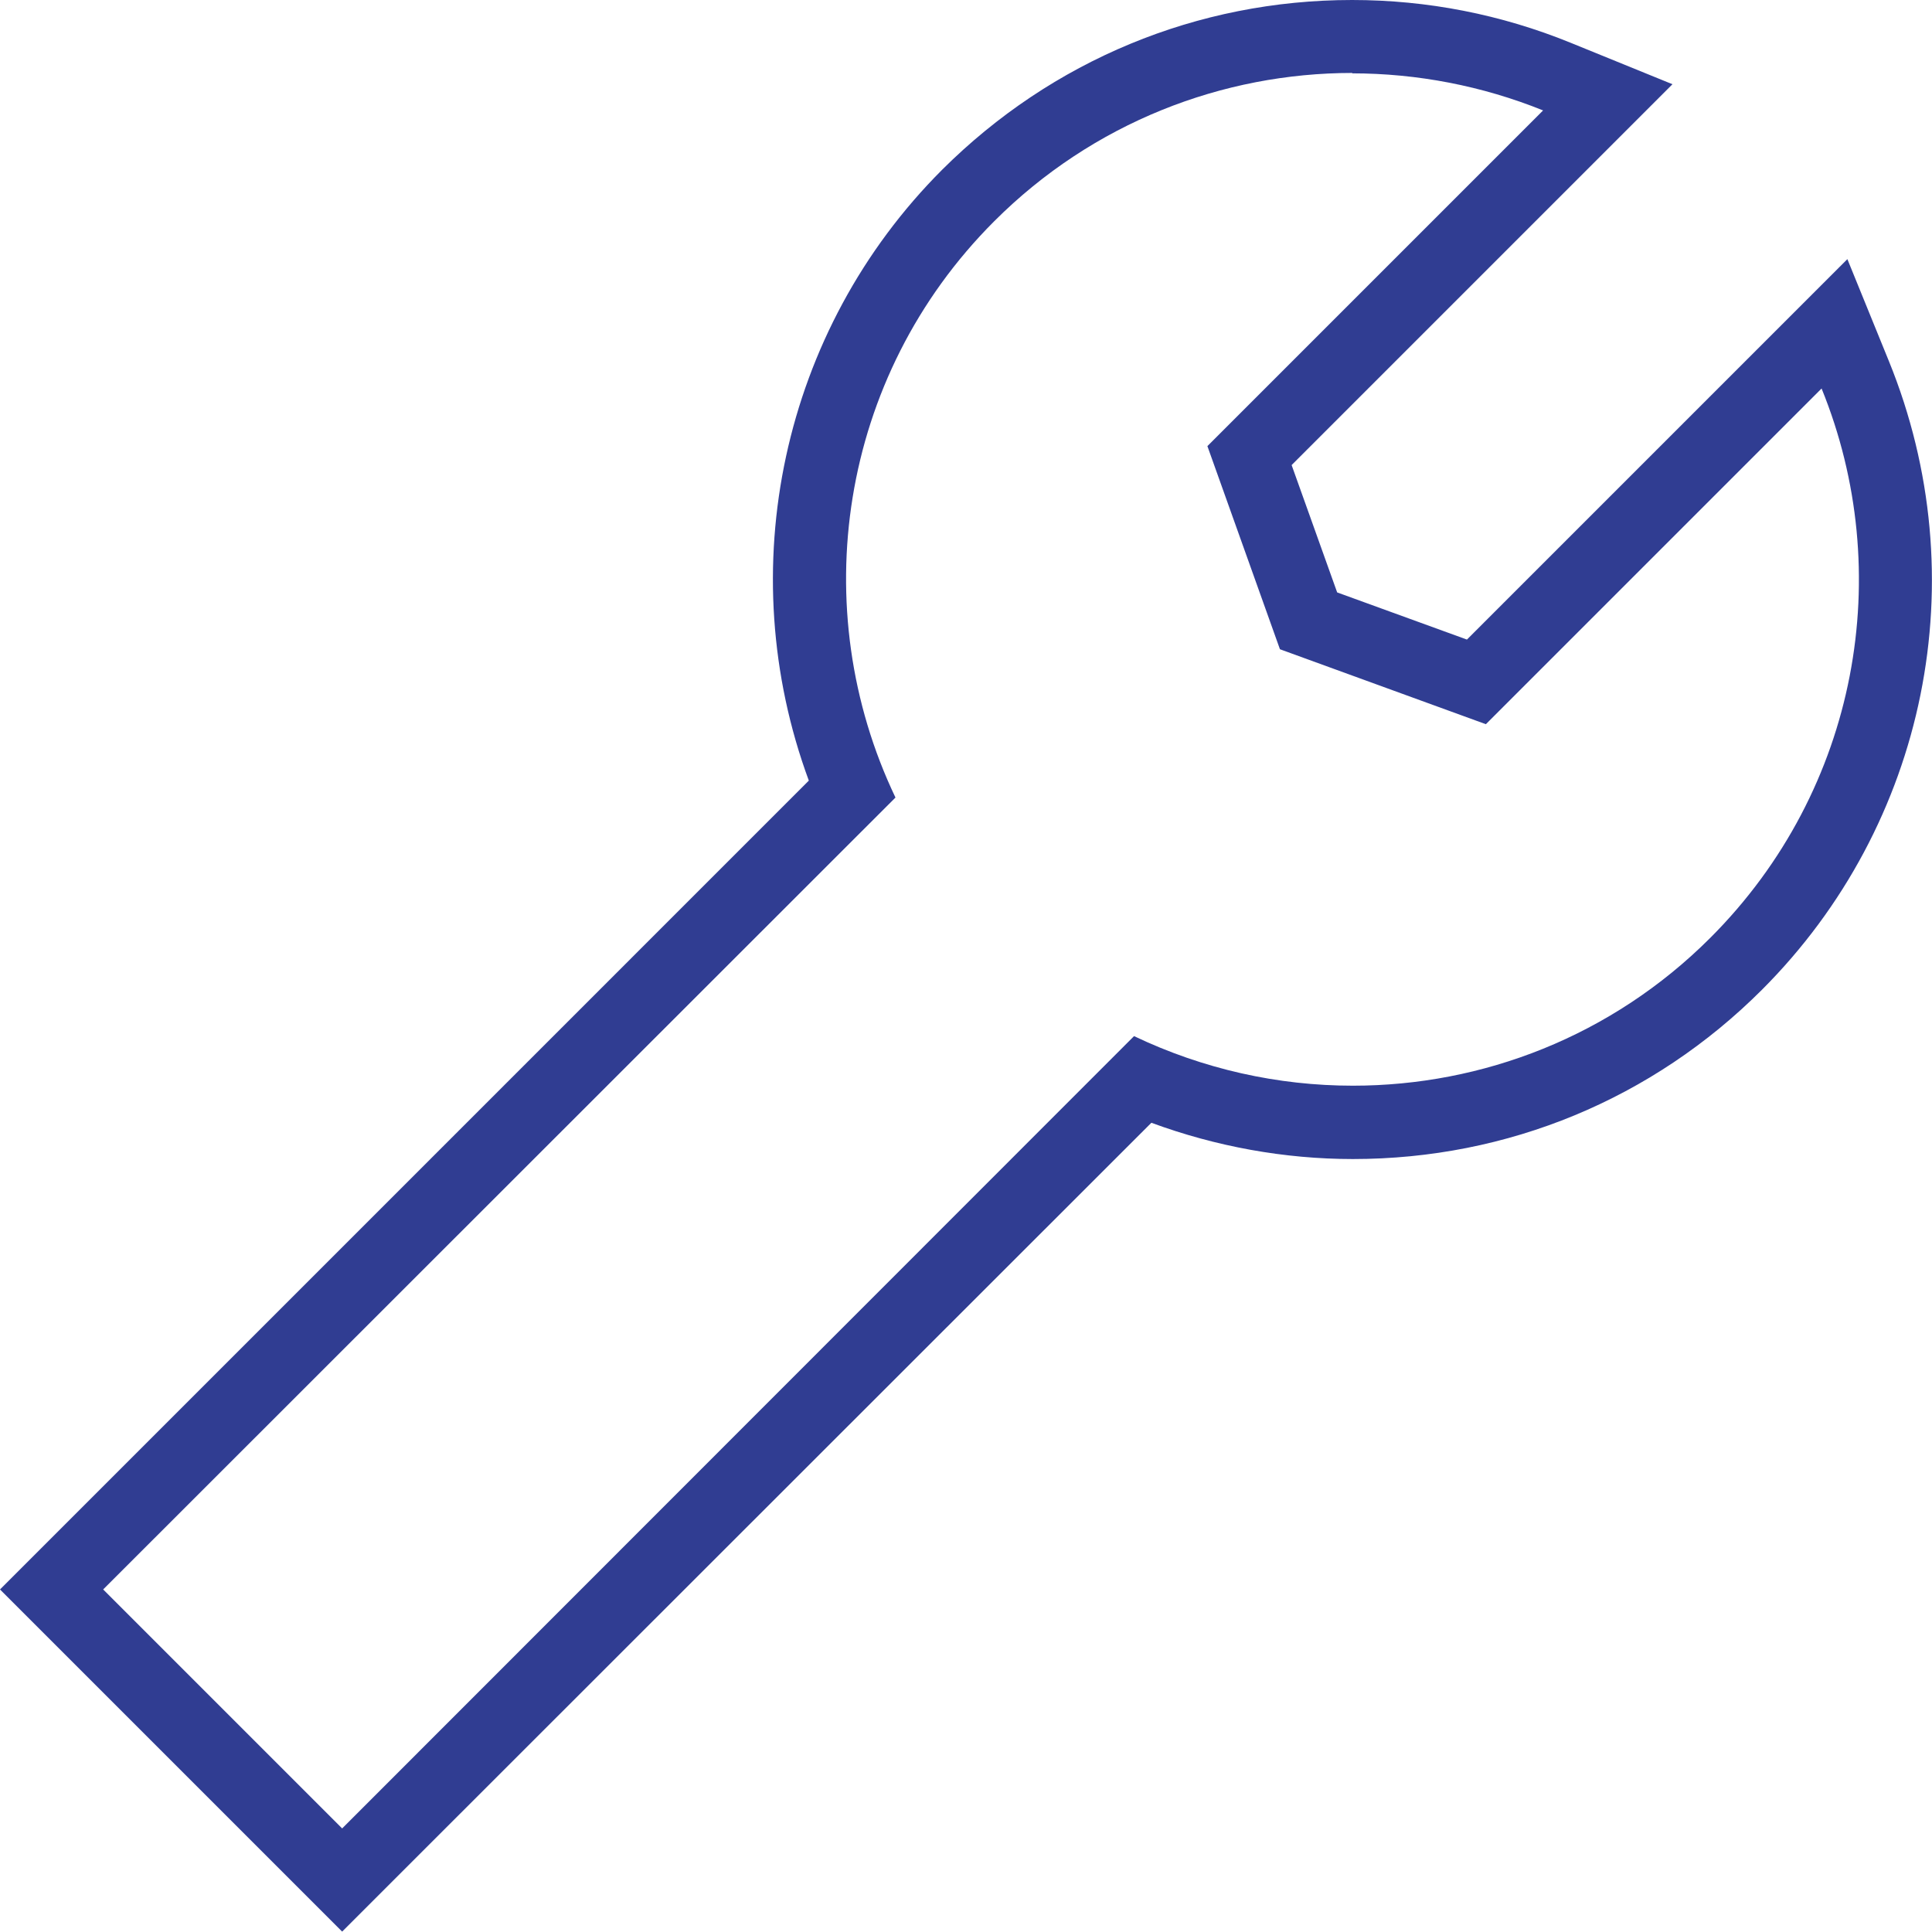
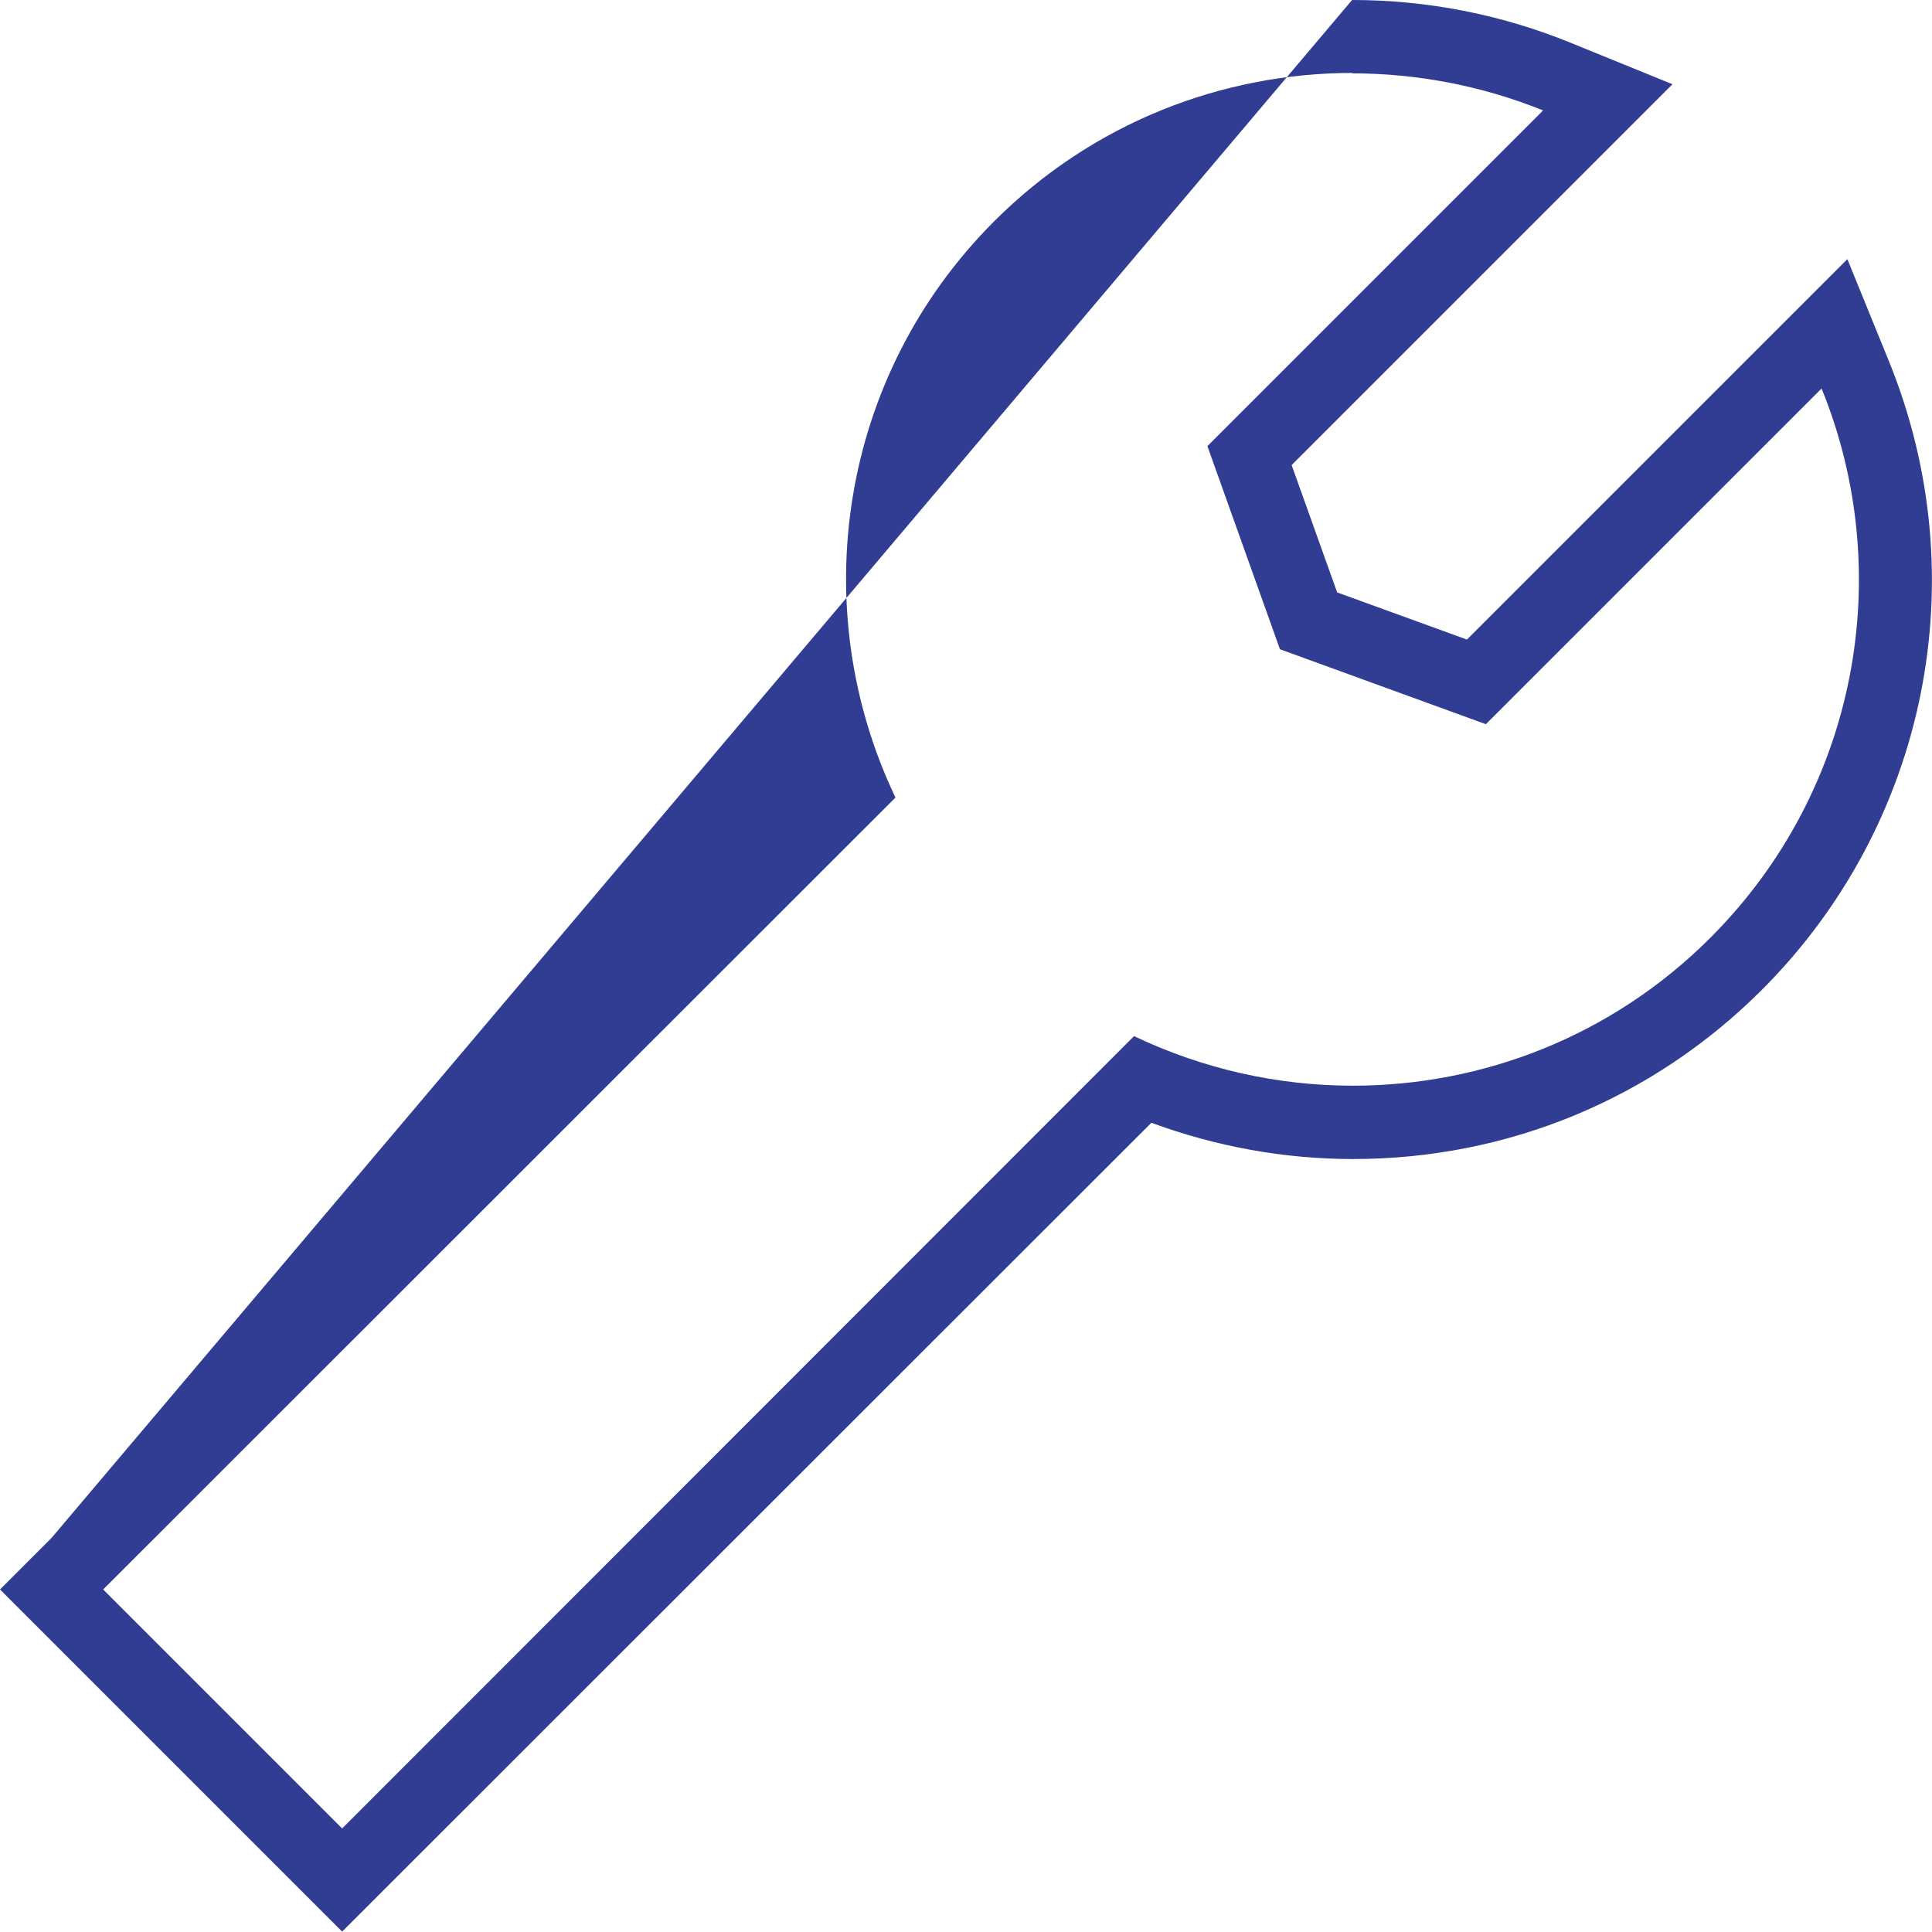
<svg xmlns="http://www.w3.org/2000/svg" id="Layer_2" viewBox="0 0 47.94 47.94">
  <defs>
    <style>.cls-1{fill:#303d92;}</style>
  </defs>
  <g id="Layer_1-2">
-     <path class="cls-1" d="M33.55,1.82c1.61,0,3.23,.31,4.74,.92l-8.33,8.33,1.8,5.04,5.11,1.86,8.33-8.33c1.85,4.54,.93,9.94-2.76,13.63-2.45,2.45-5.66,3.67-8.87,3.67-1.86,0-3.71-.41-5.43-1.23L8.49,45.37l-5.93-5.93L22.22,19.79c-2.23-4.67-1.42-10.43,2.45-14.3,2.45-2.45,5.67-3.68,8.89-3.68M33.55,0h0c-3.84,0-7.45,1.5-10.17,4.21-3.99,3.99-5.24,9.93-3.31,15.16L1.28,38.16l-1.28,1.28,1.28,1.28,5.93,5.93,1.28,1.28,1.28-1.28L28.57,27.86c1.6,.59,3.3,.9,5,.9,3.84,0,7.44-1.49,10.15-4.2,4.1-4.1,5.34-10.22,3.15-15.6l-1.03-2.53-1.93,1.93-7.51,7.51-3.22-1.17-1.13-3.16,7.52-7.52,1.93-1.93-2.53-1.03C37.25,.36,35.42,0,33.55,0h0Z" />
+     <path class="cls-1" d="M33.55,1.82c1.61,0,3.23,.31,4.74,.92l-8.33,8.33,1.8,5.04,5.11,1.86,8.33-8.33c1.85,4.54,.93,9.94-2.76,13.63-2.45,2.45-5.66,3.67-8.87,3.67-1.86,0-3.71-.41-5.43-1.23L8.49,45.37l-5.93-5.93L22.22,19.79c-2.23-4.67-1.42-10.43,2.45-14.3,2.45-2.45,5.67-3.68,8.89-3.68M33.55,0h0L1.28,38.16l-1.28,1.28,1.28,1.28,5.93,5.93,1.28,1.28,1.28-1.28L28.57,27.86c1.6,.59,3.3,.9,5,.9,3.84,0,7.44-1.49,10.15-4.2,4.1-4.1,5.34-10.22,3.15-15.6l-1.03-2.53-1.93,1.93-7.51,7.51-3.22-1.17-1.13-3.16,7.52-7.52,1.93-1.93-2.53-1.03C37.25,.36,35.42,0,33.55,0h0Z" />
  </g>
</svg>